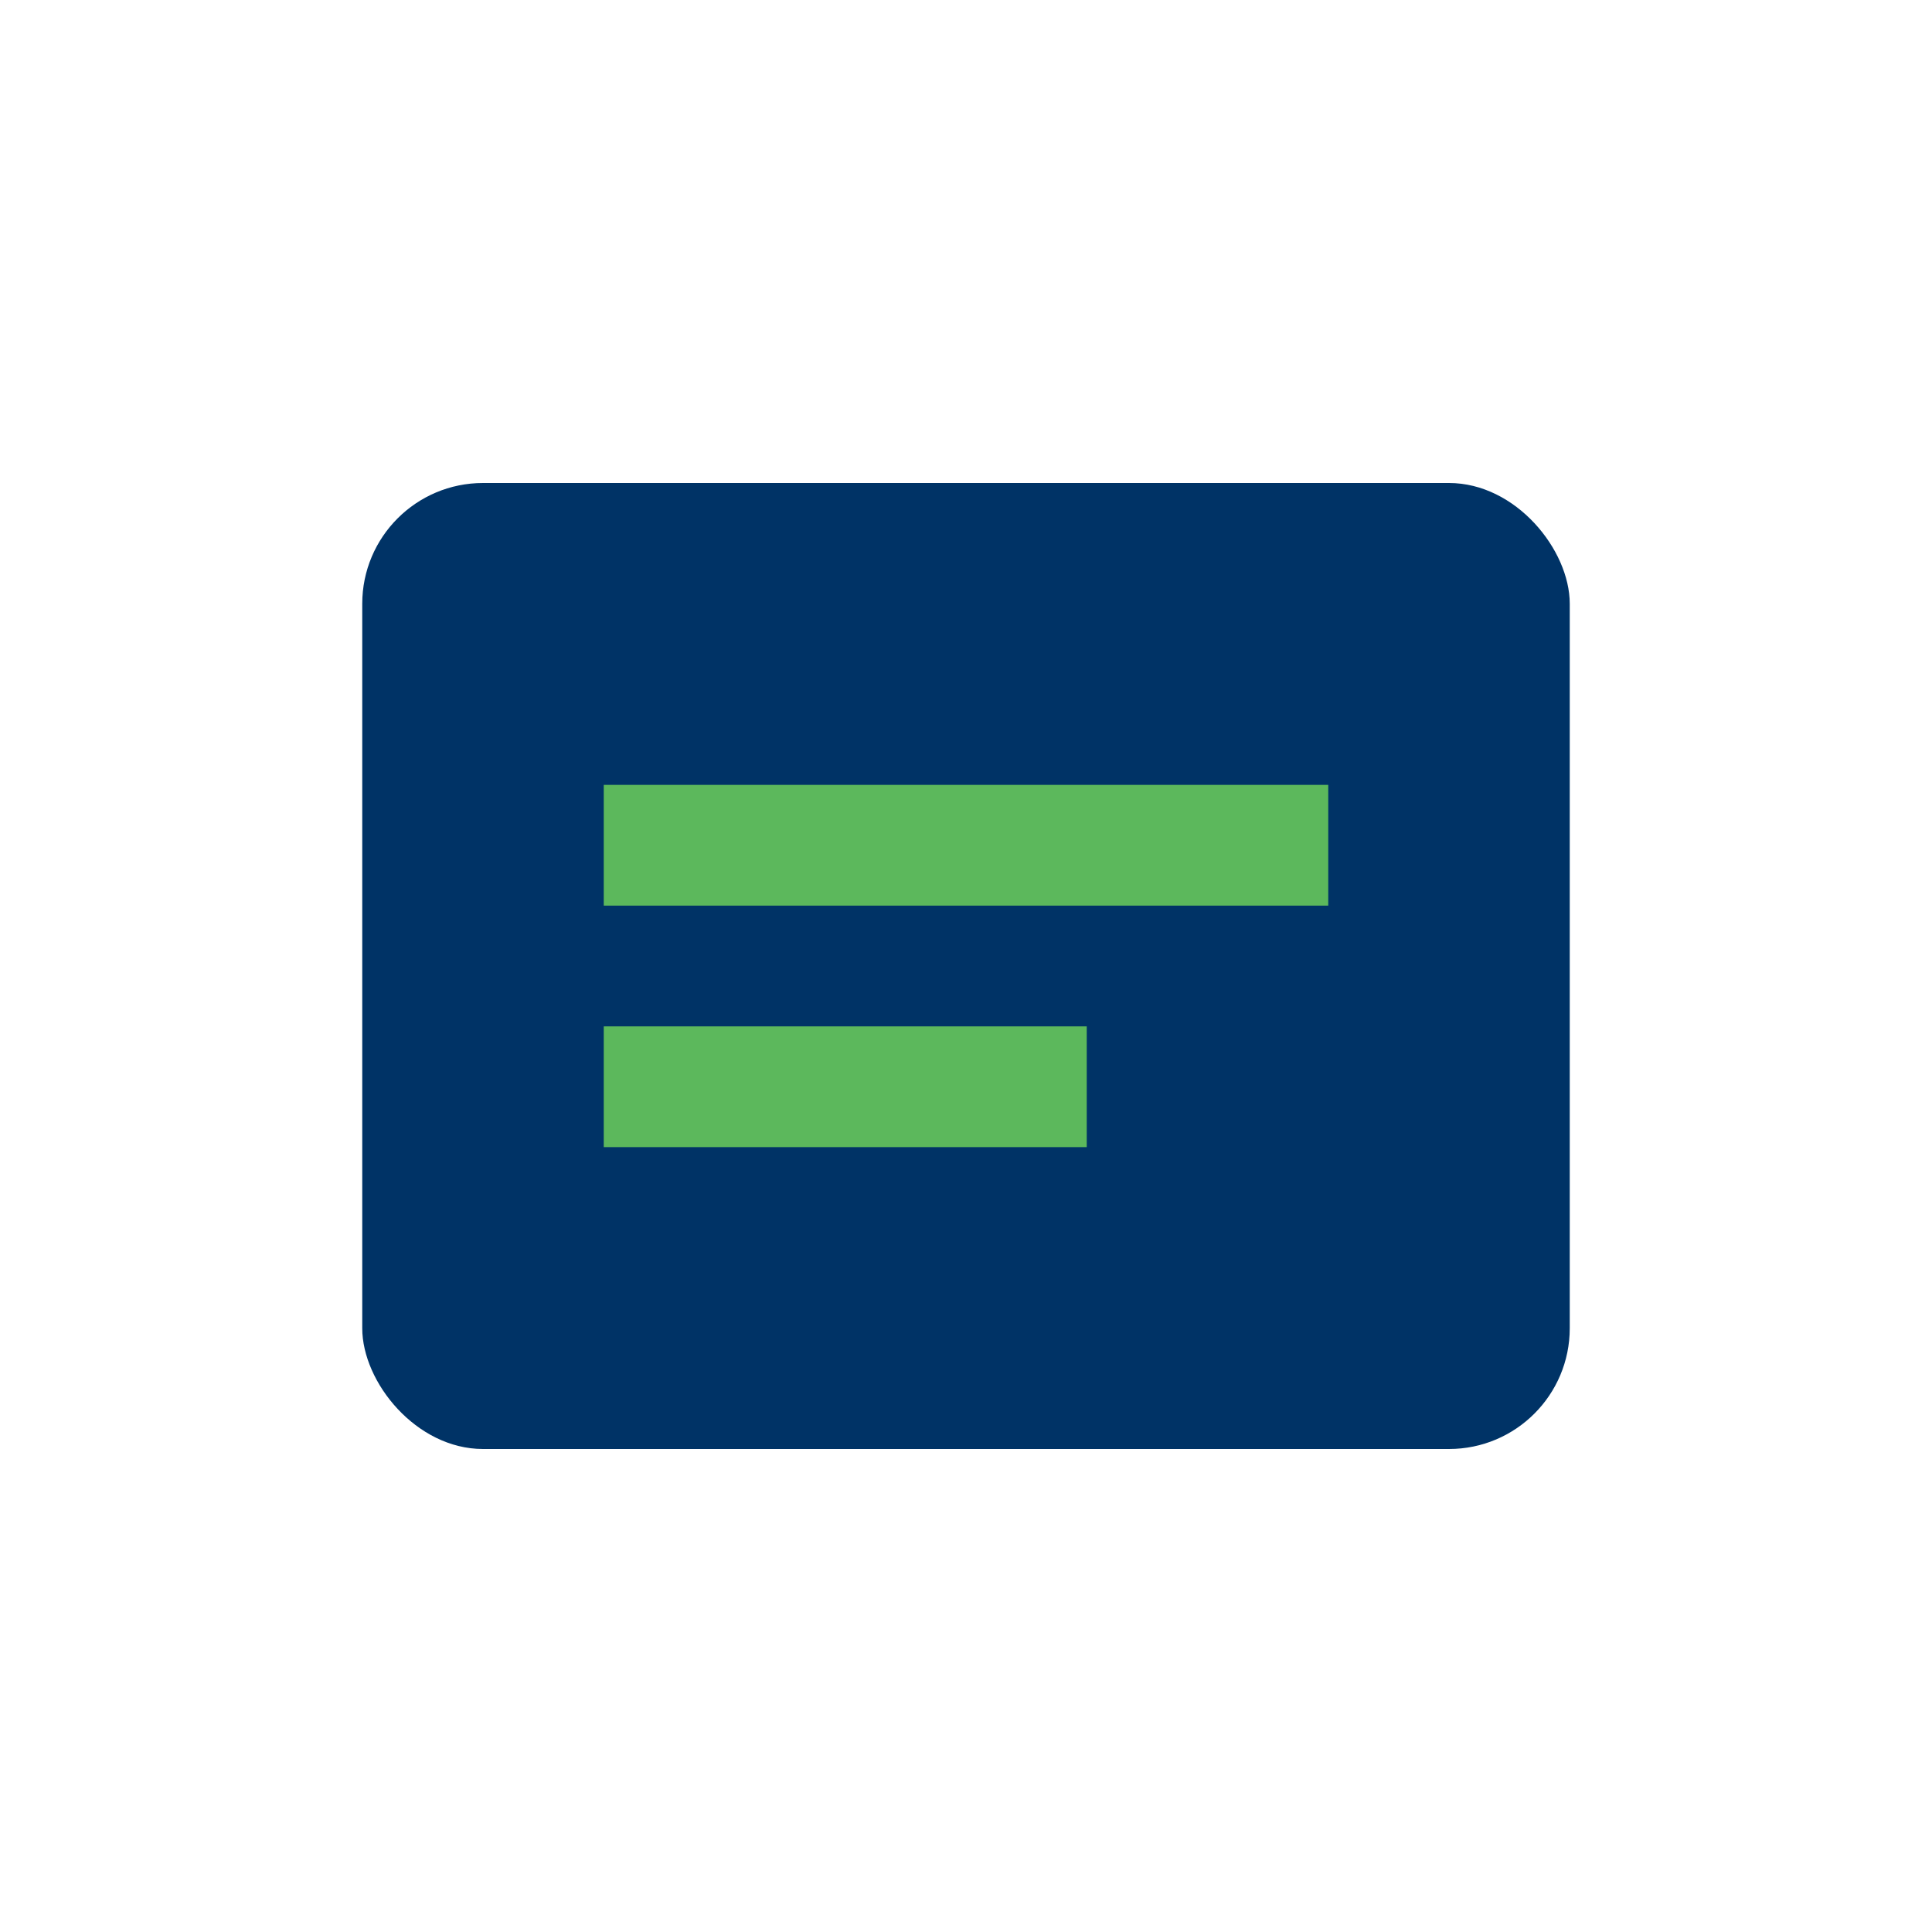
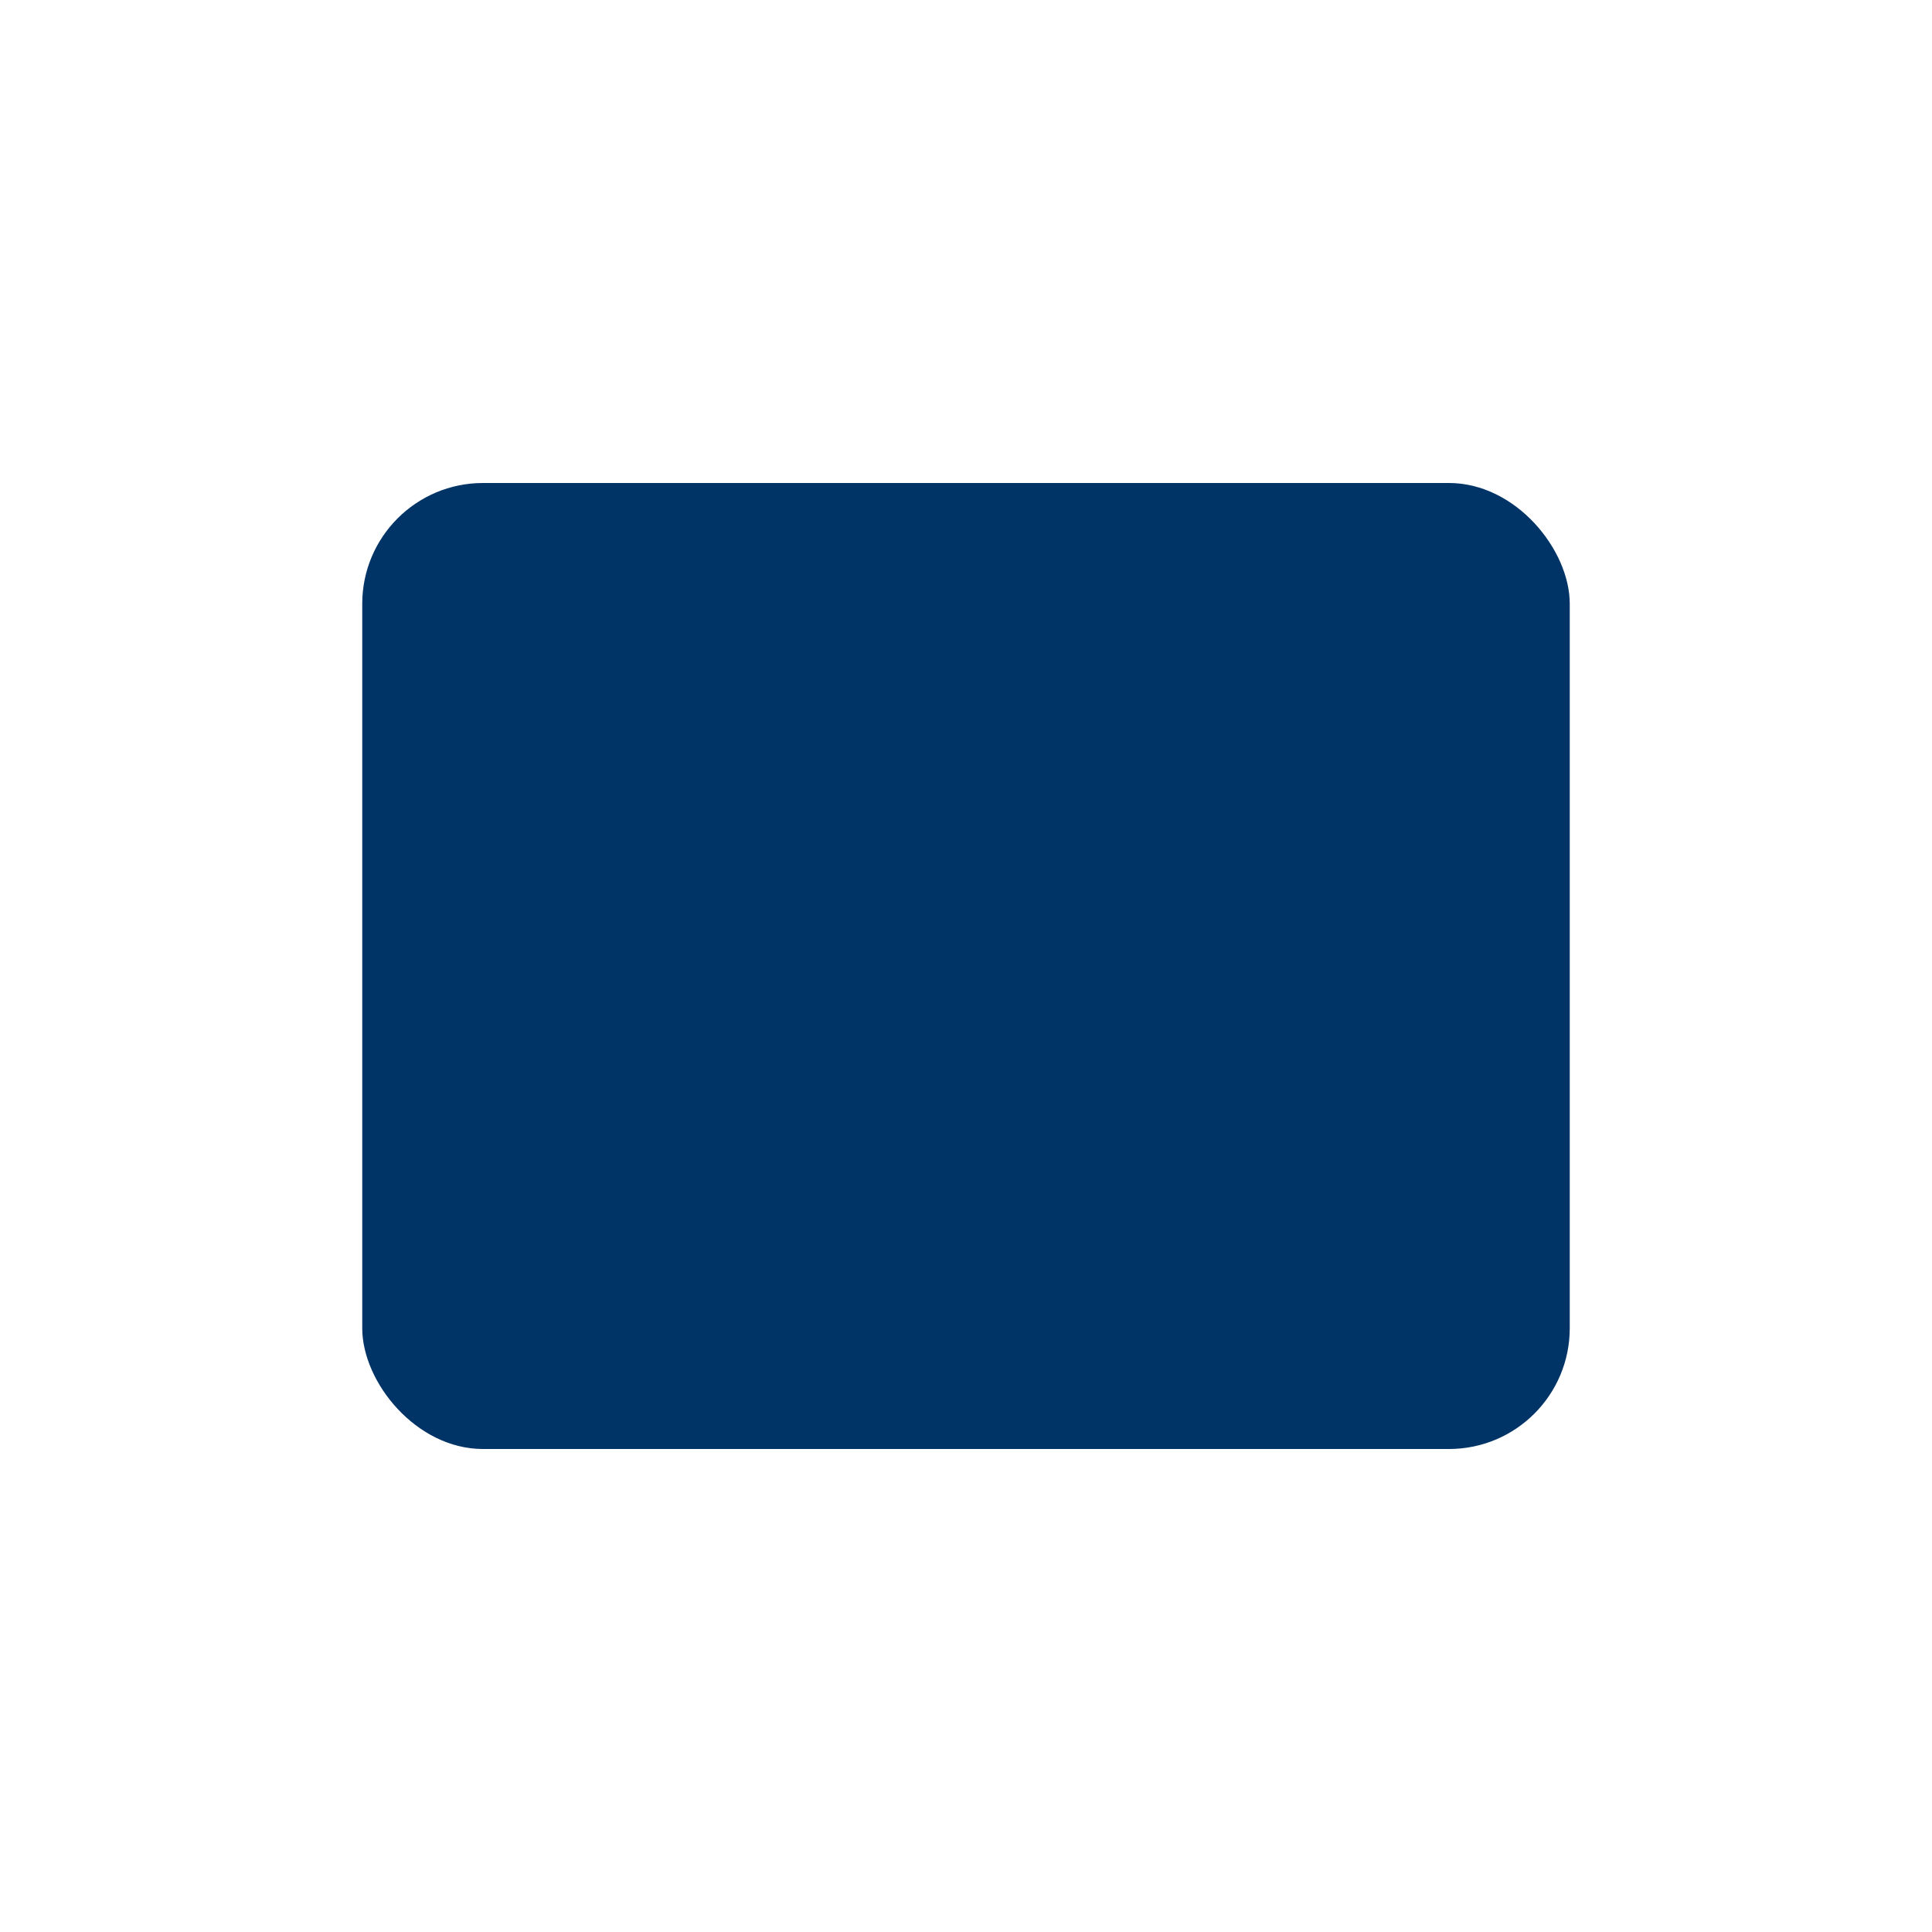
<svg xmlns="http://www.w3.org/2000/svg" width="32" height="32" viewBox="0 0 32 32">
  <rect x="6" y="8" width="20" height="16" rx="2" fill="#003366" />
-   <path d="M10 14h12M10 18h8" stroke="#5CB85C" stroke-width="2" fill="none" />
</svg>